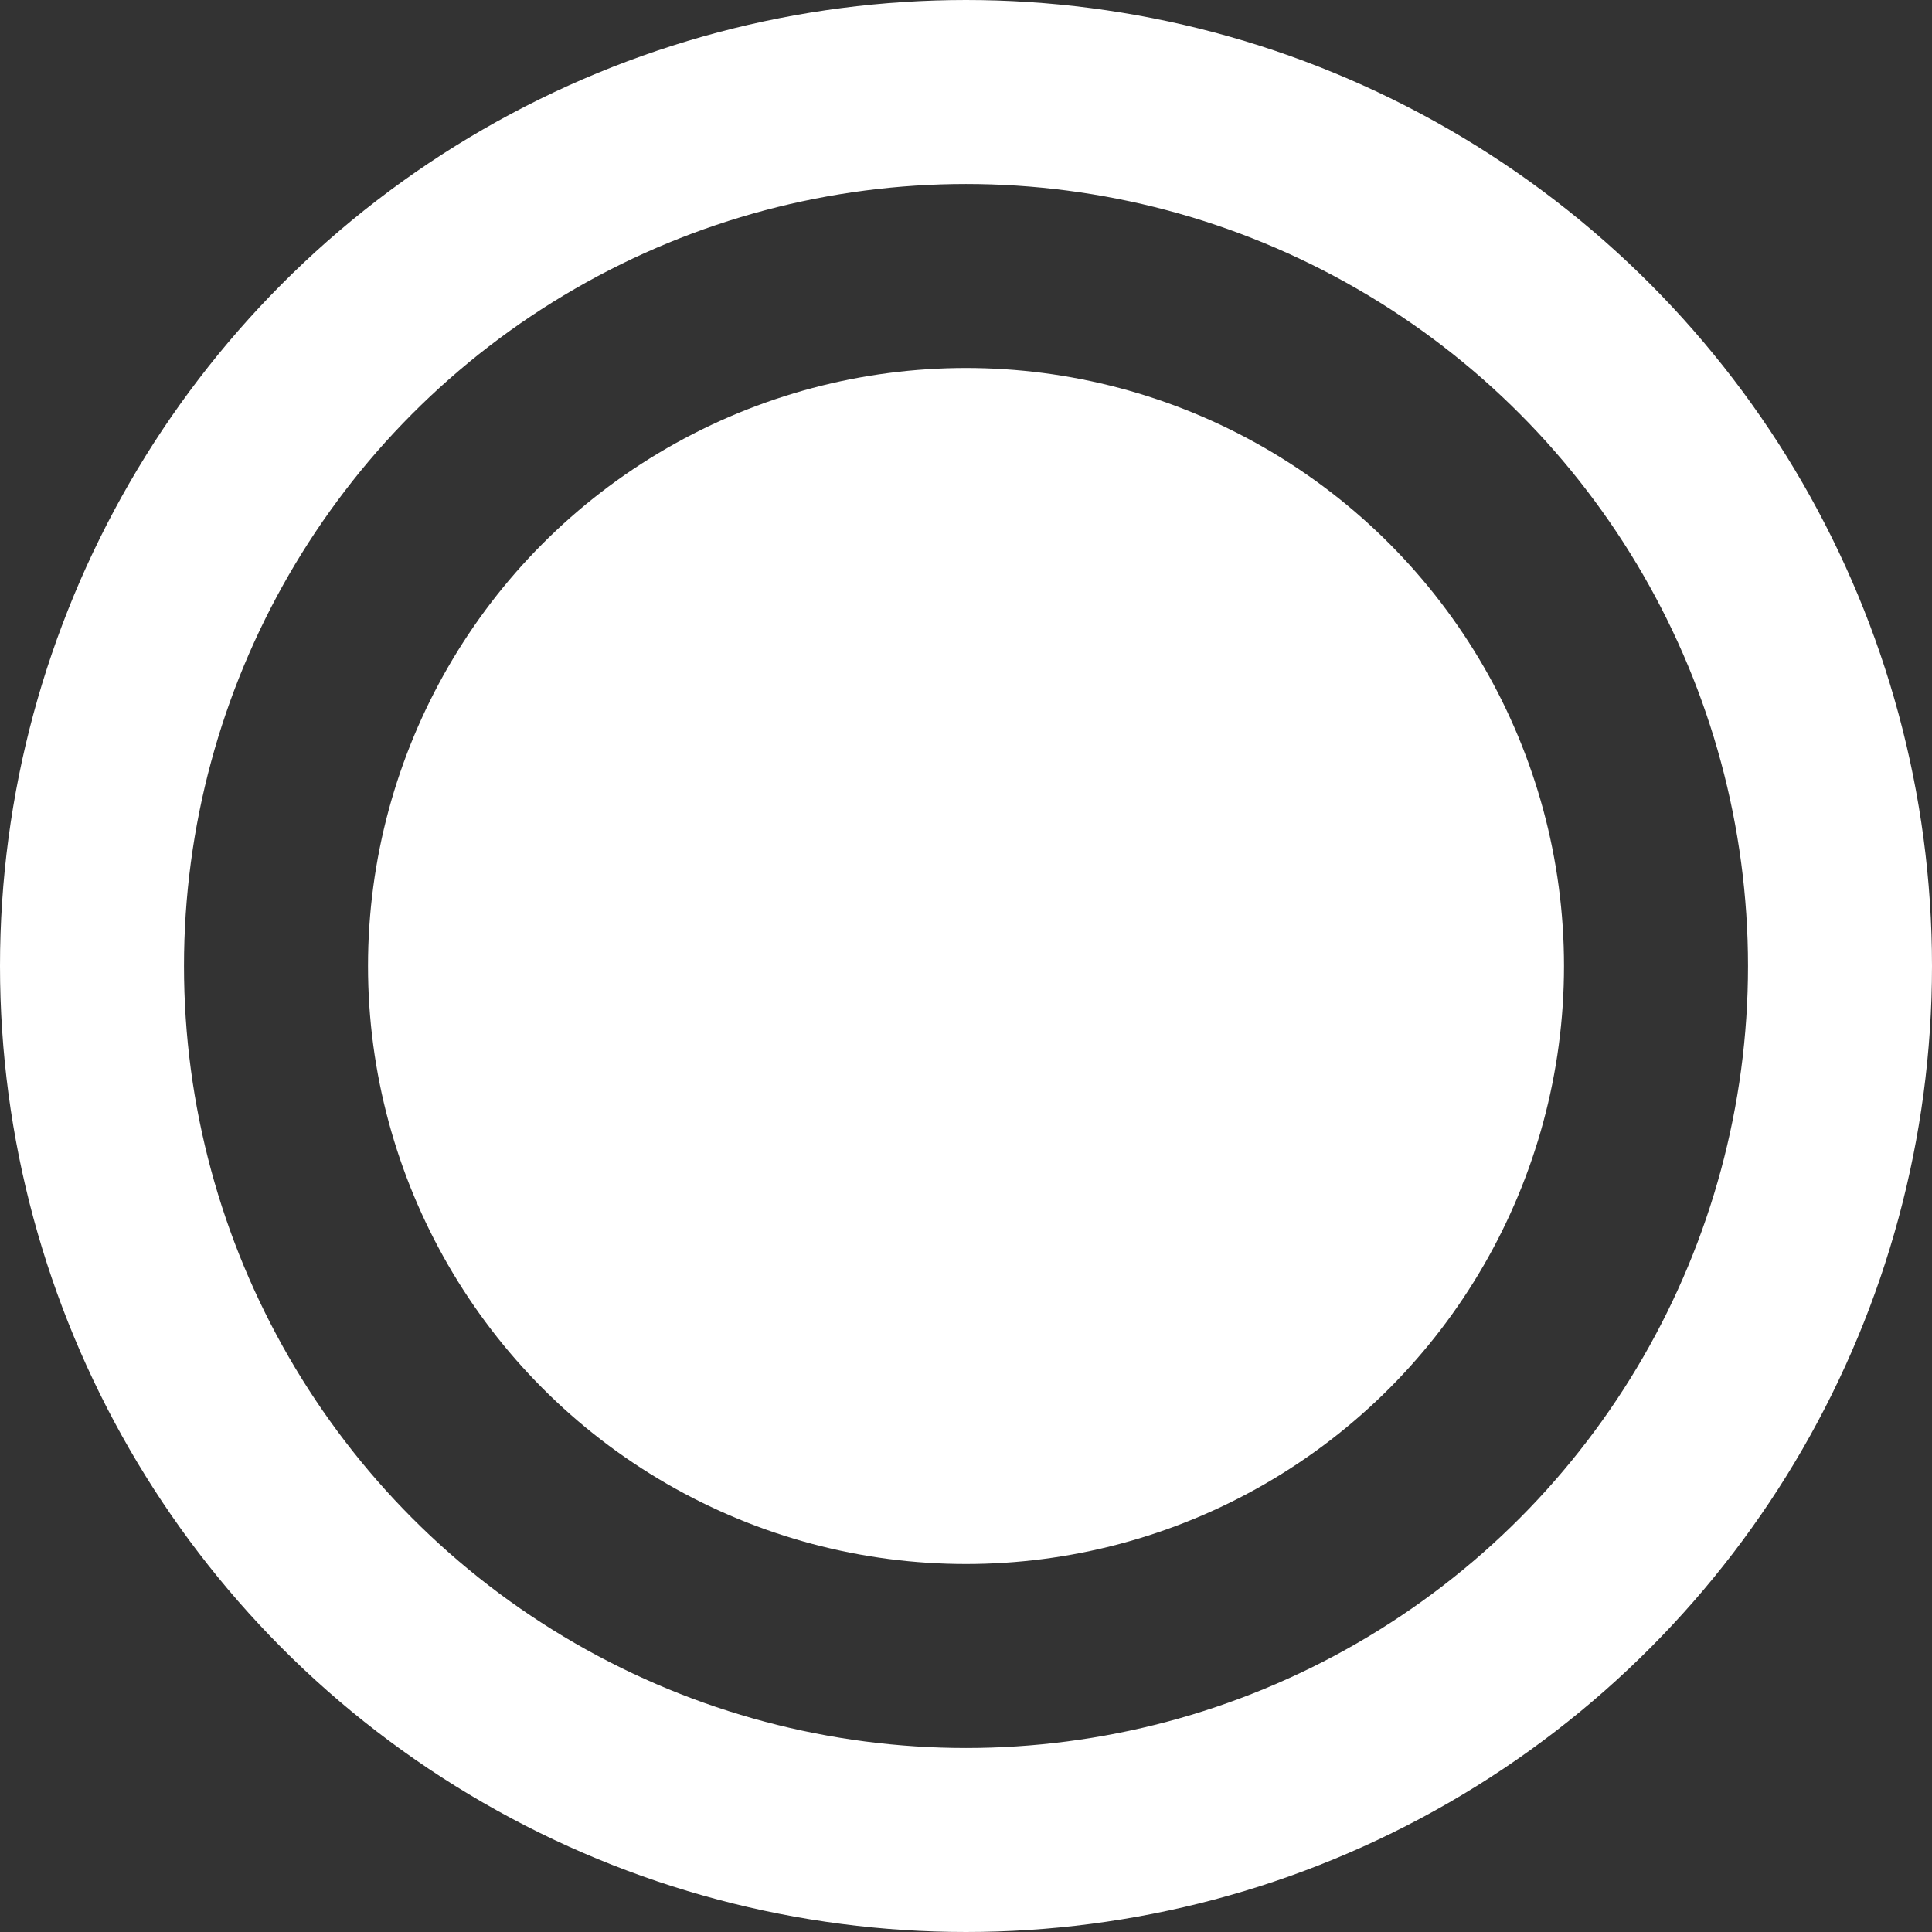
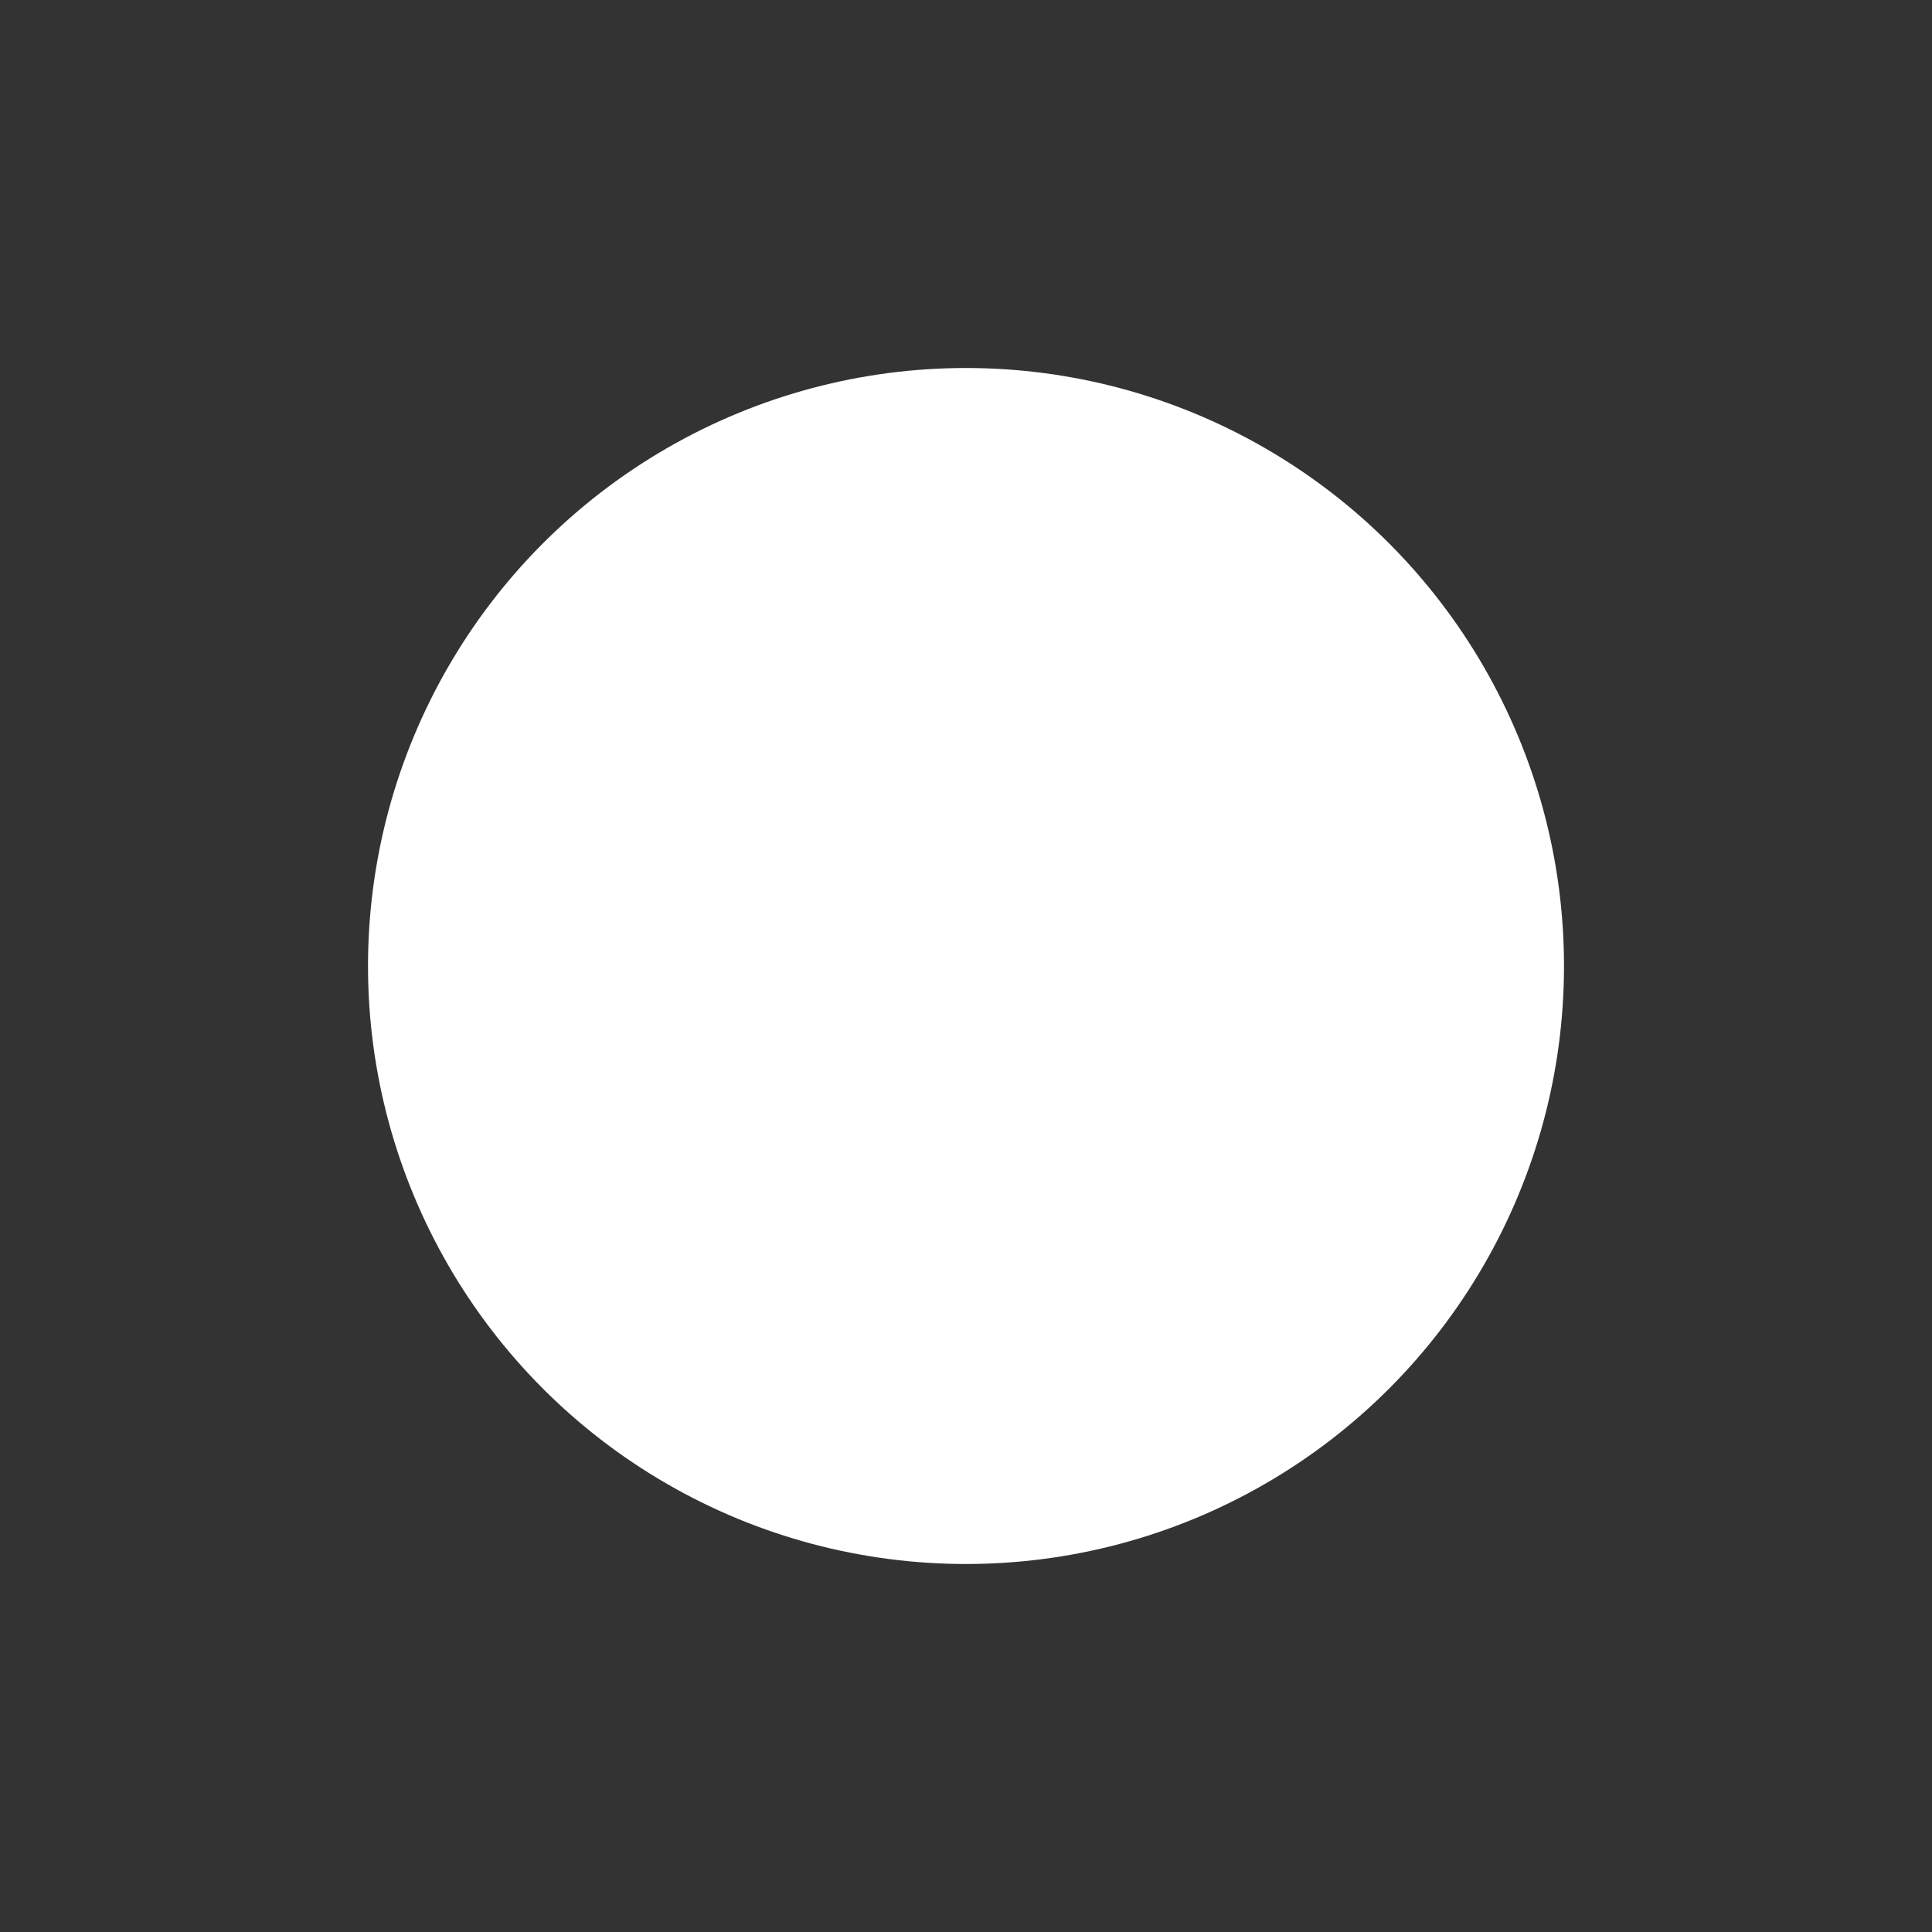
<svg xmlns="http://www.w3.org/2000/svg" width="21" height="21" viewBox="0 0 21 21">
  <rect x="0" y="0" width="21" height="21" fill="#333333" stroke="none" />
  <circle cx="6.5" cy="6.5" r="6.5" transform="translate(4 4)" fill="#fff" />
  <g fill="none" stroke="#fff" stroke-width="2">
-     <circle cx="10.5" cy="10.5" r="10.5" stroke="none" />
-     <circle cx="10.5" cy="10.5" r="9.5" fill="none" />
-   </g>
+     </g>
</svg>